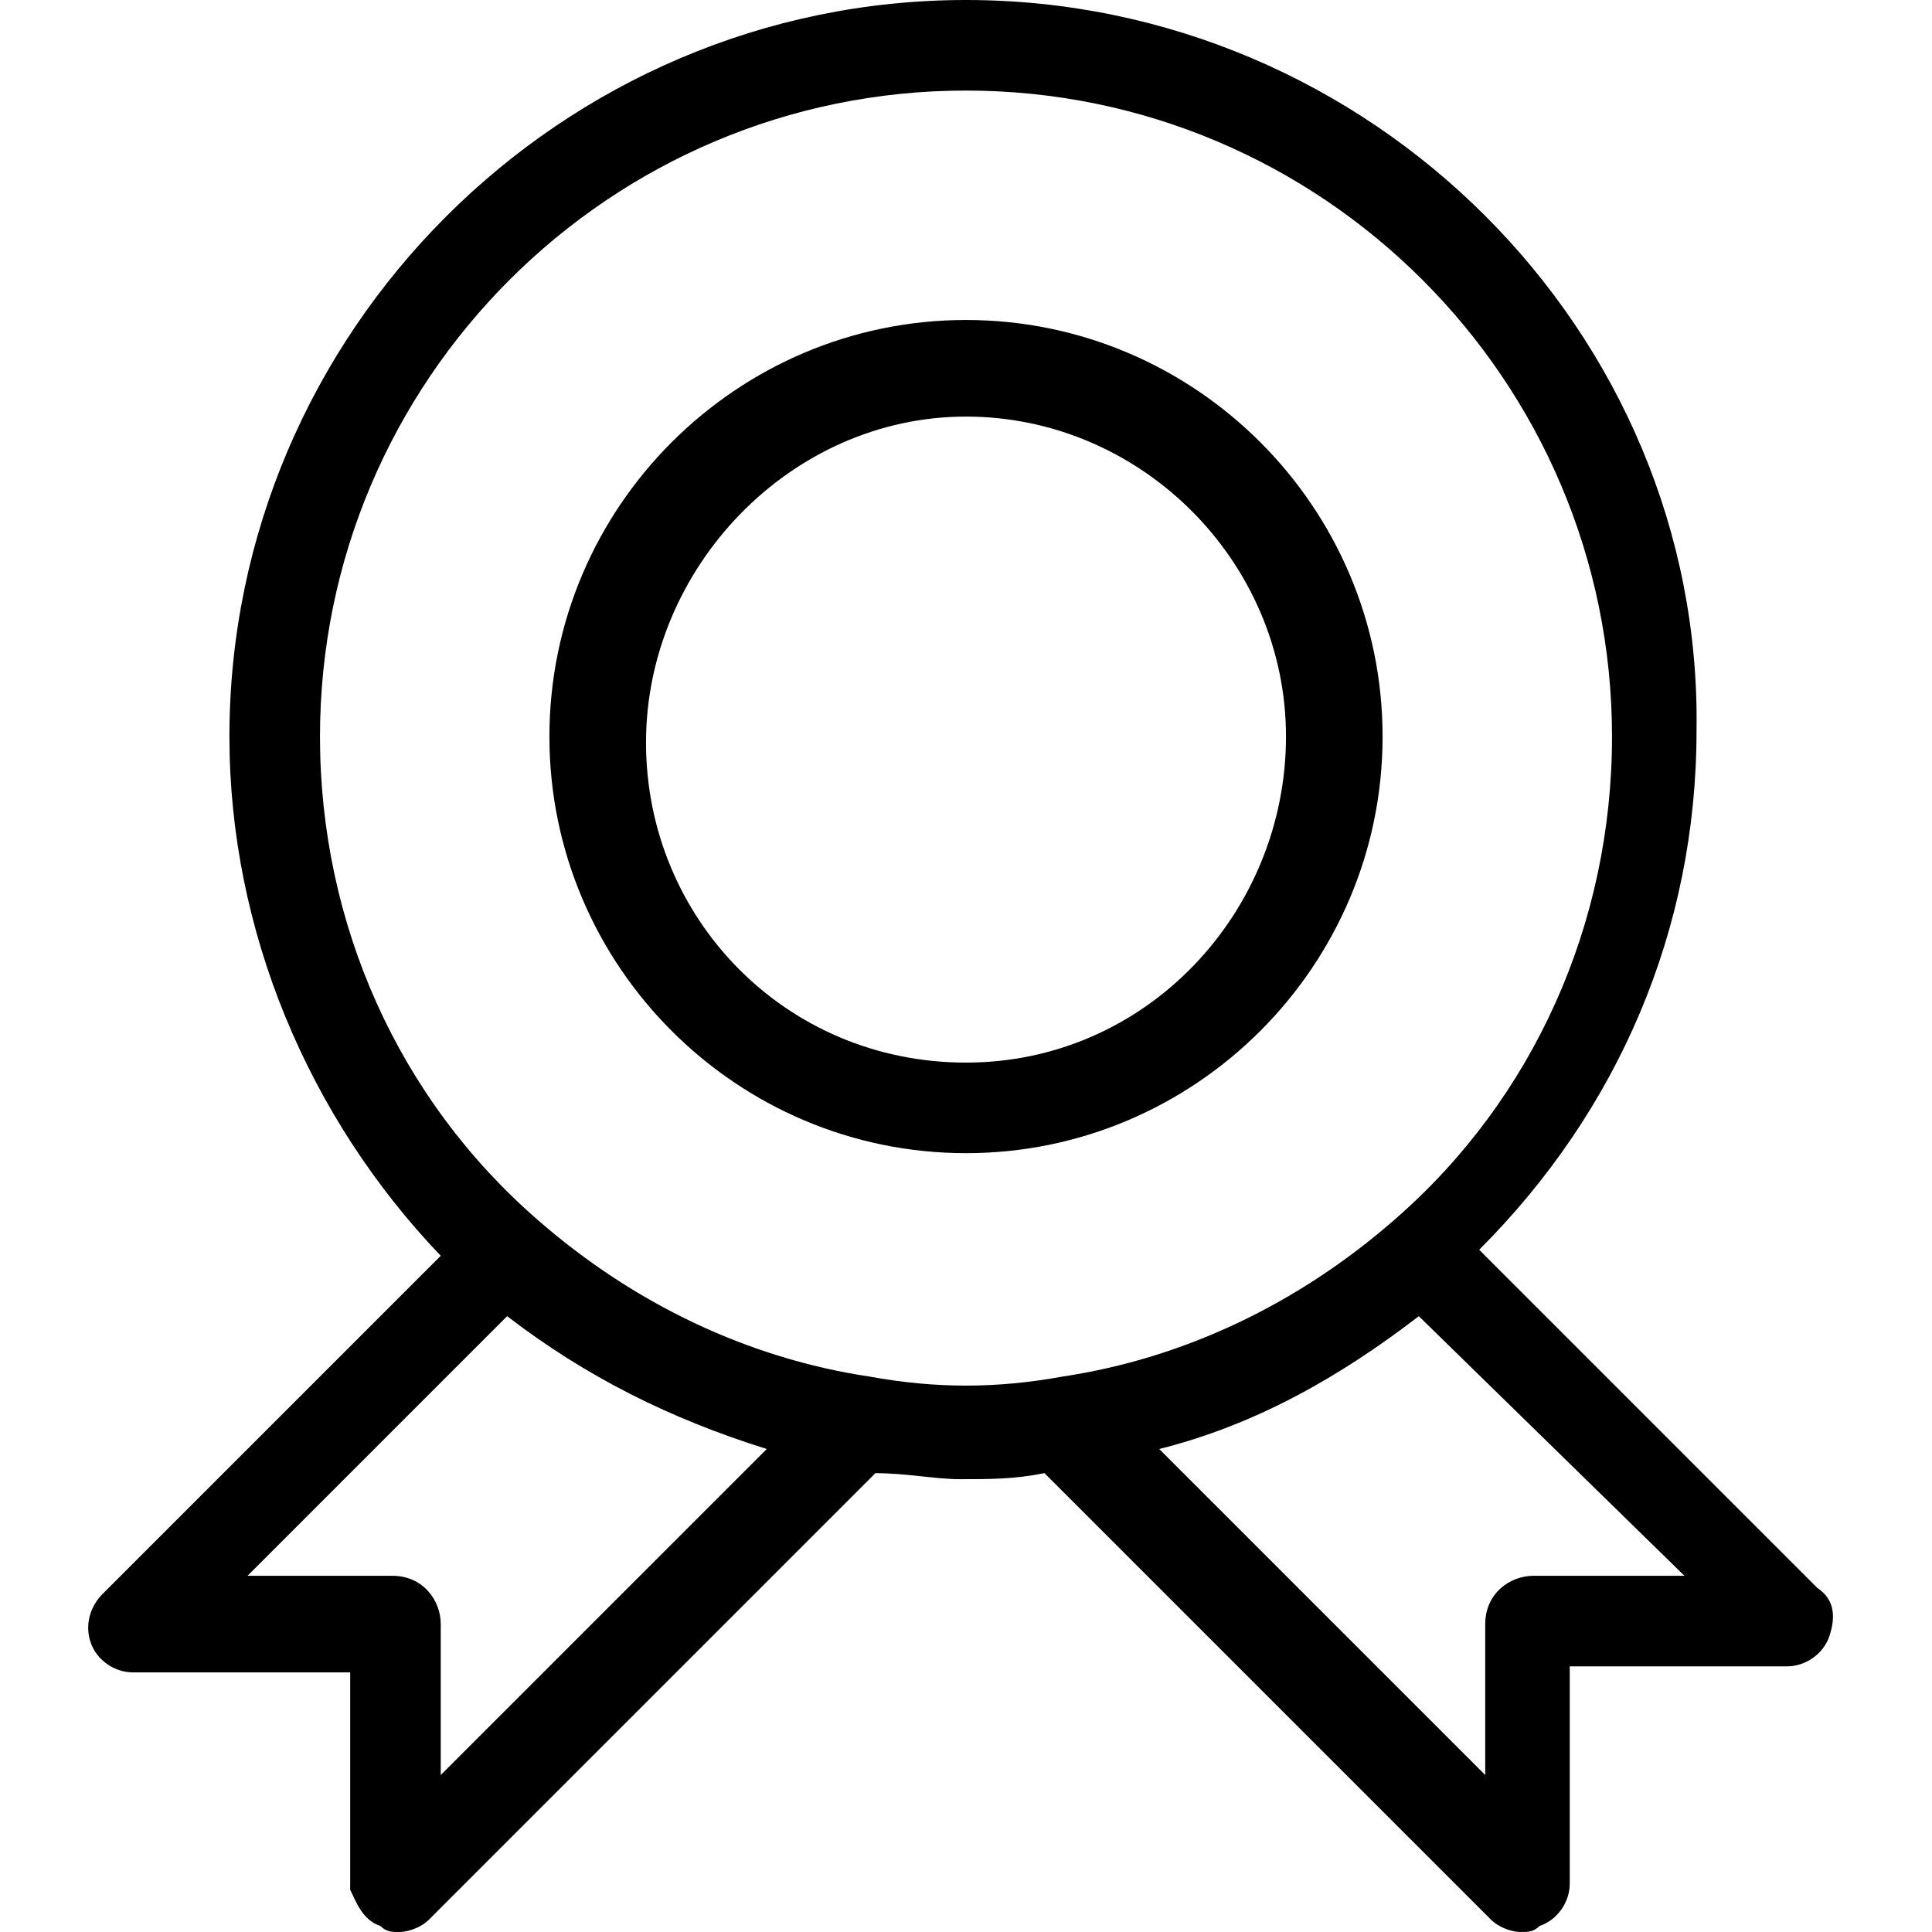
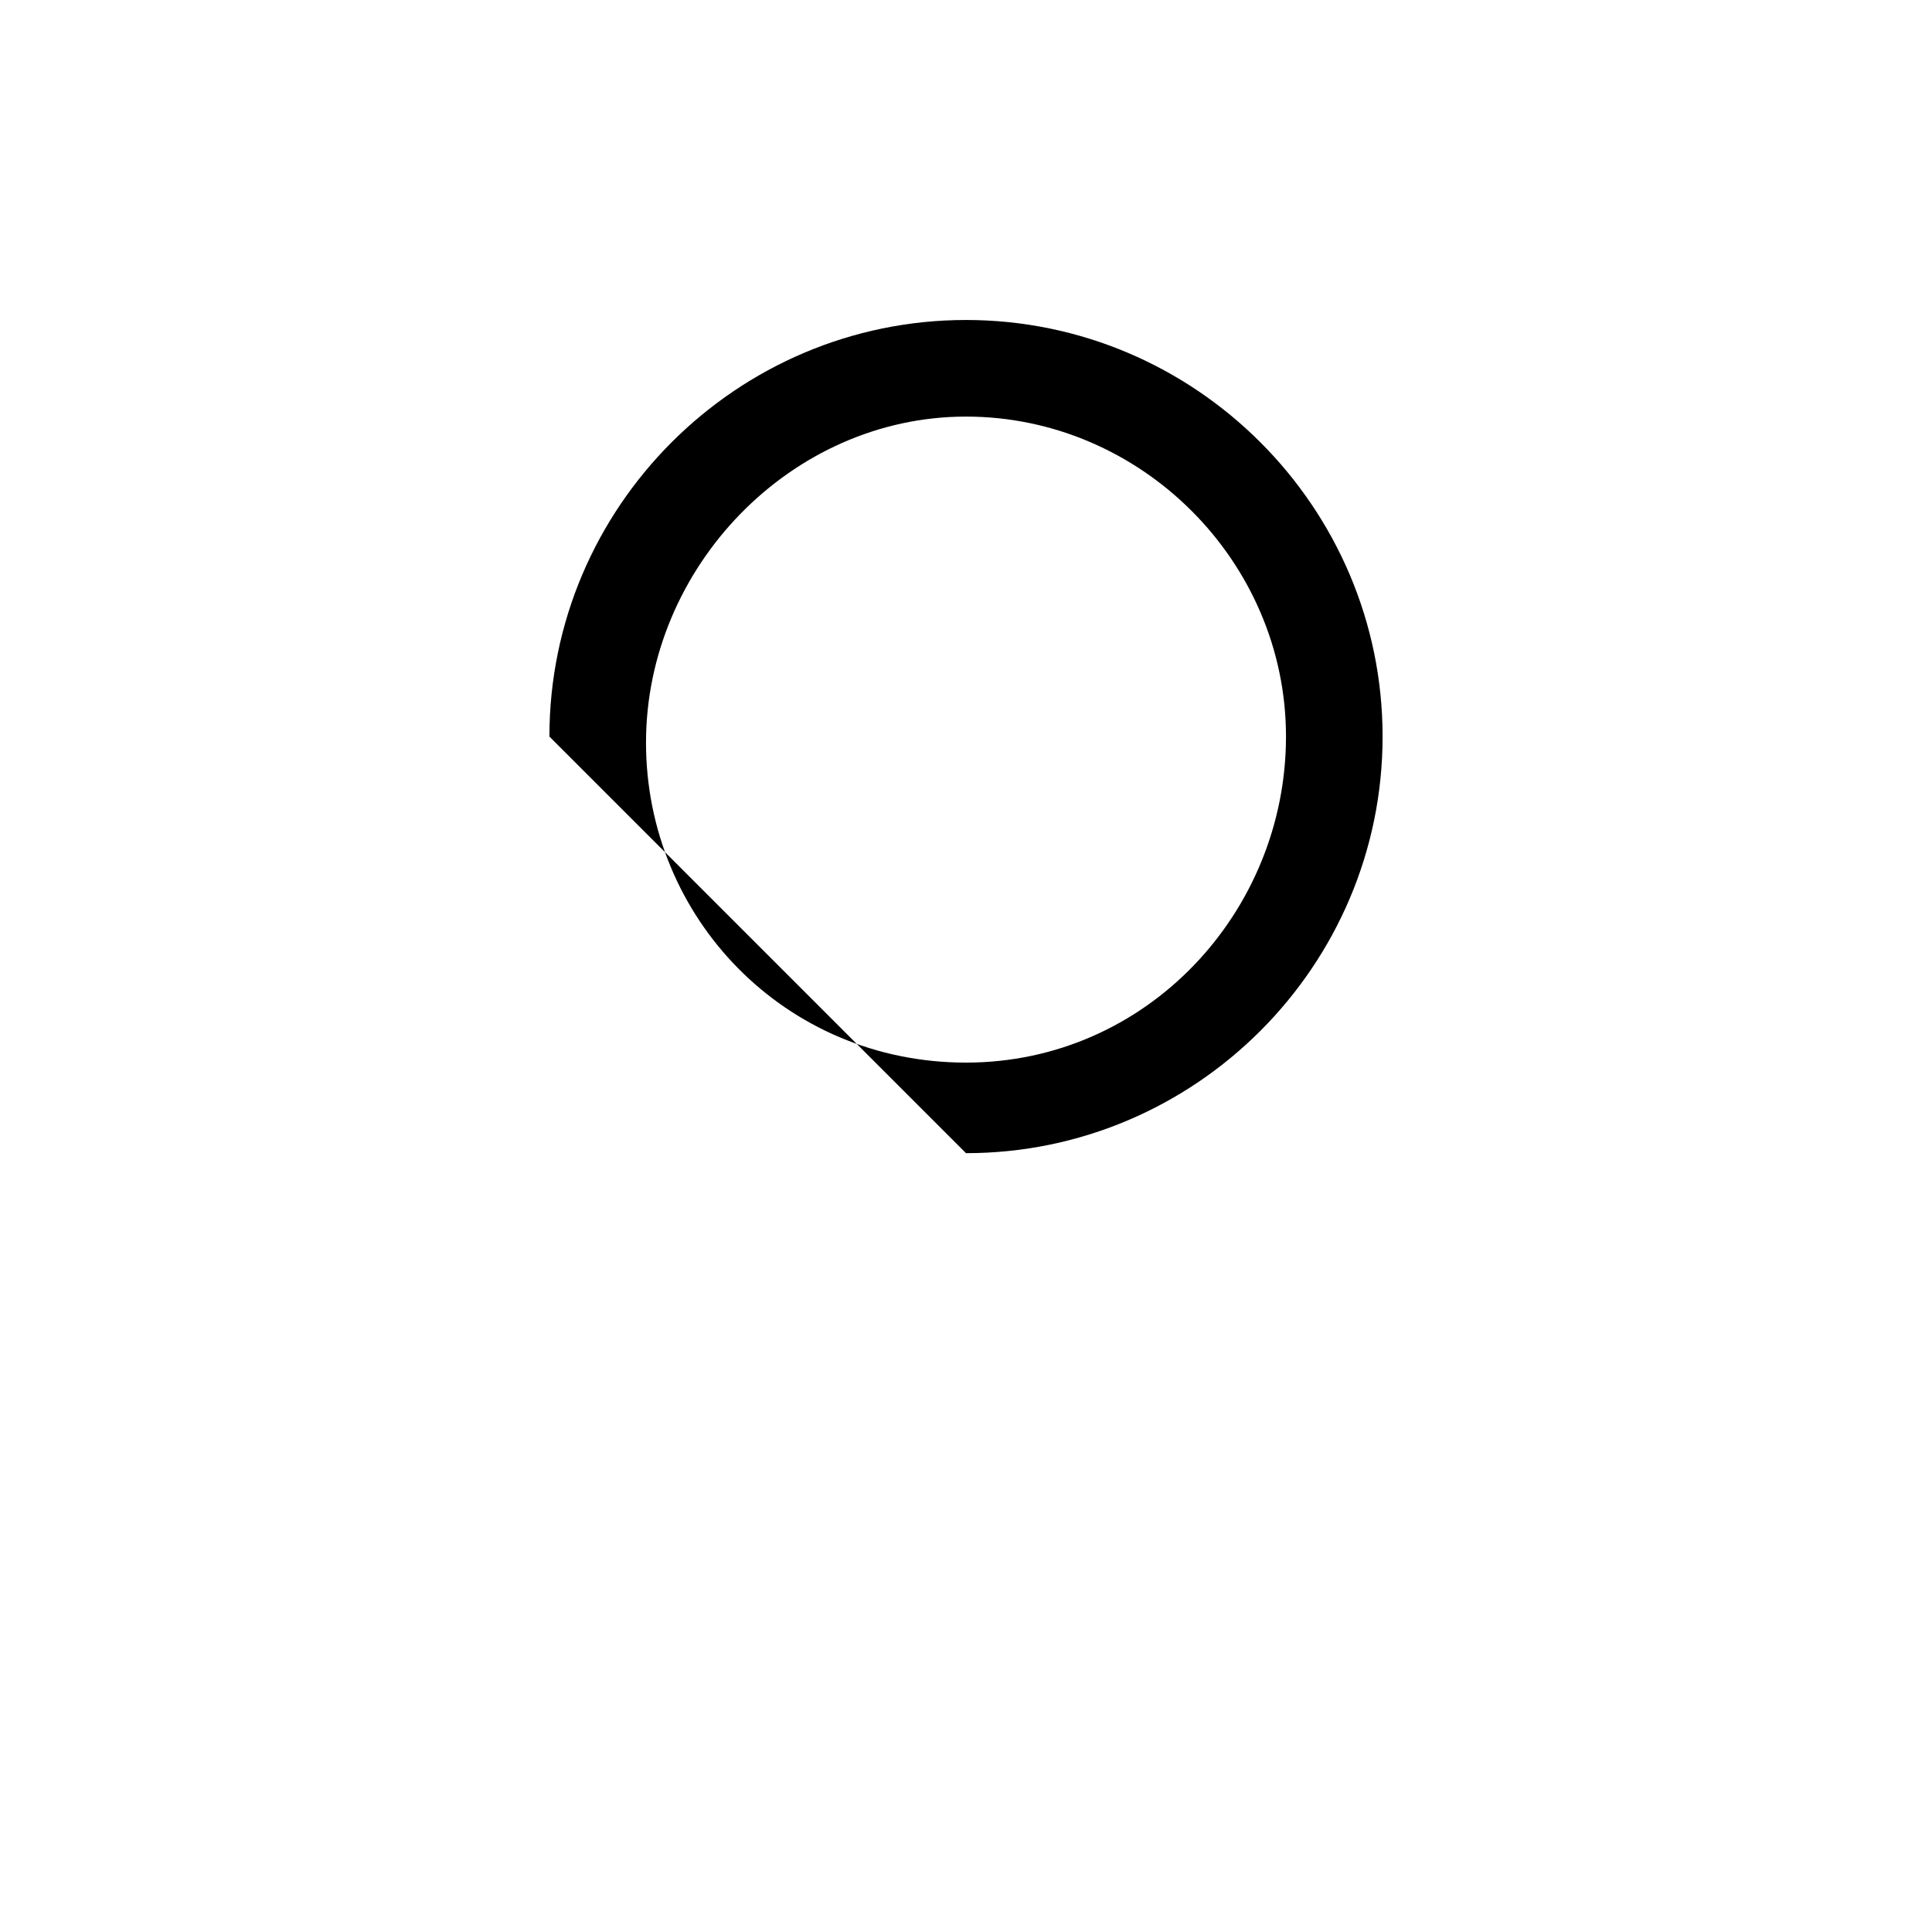
<svg xmlns="http://www.w3.org/2000/svg" id="Ebene_1" x="0px" y="0px" viewBox="0 0 32 32" style="enable-background:new 0 0 32 32;" xml:space="preserve">
  <style type="text/css">	.st0{fill:none;stroke:#000000;stroke-width:1.5;stroke-linecap:round;stroke-miterlimit:10;}	.st1{opacity:0.6;fill:none;stroke:#FFFF00;stroke-width:1.5;stroke-linecap:round;stroke-miterlimit:10;}</style>
  <g>
-     <path d="M6.3,31.9C6.4,32,6.5,32,6.6,32c0.2,0,0.4-0.1,0.5-0.2l7.4-7.4c0.5,0,1,0.1,1.4,0.1c0.5,0,0.9,0,1.4-0.1l7.4,7.4  c0.1,0.1,0.3,0.2,0.5,0.2c0.1,0,0.2,0,0.3-0.1c0.3-0.1,0.5-0.4,0.5-0.7v-3.6h3.6c0.3,0,0.6-0.2,0.7-0.5c0.1-0.3,0.1-0.6-0.2-0.8  l-5.6-5.6c2.3-2.3,3.6-5.3,3.6-8.6C28.2,5.5,22.7,0,16,0S3.8,5.5,3.8,12.2c0,3.2,1.3,6.3,3.5,8.6l-5.6,5.6  c-0.2,0.2-0.3,0.5-0.2,0.8c0.1,0.3,0.4,0.5,0.7,0.5h3.6v3.6C5.9,31.5,6,31.8,6.3,31.9z M27.9,26.1h-2.5c-0.4,0-0.8,0.3-0.8,0.8v2.5  L19.2,24c1.6-0.4,3-1.2,4.3-2.2L27.9,26.1z M5.3,12.2C5.3,6.3,10.1,1.5,16,1.5s10.7,4.8,10.7,10.7c0,3.1-1.3,6-3.6,8  c-1.6,1.4-3.5,2.3-5.5,2.6c-1.1,0.2-2.1,0.2-3.2,0l0,0c-2-0.3-3.9-1.2-5.5-2.6l0,0l0,0C6.6,18.2,5.3,15.3,5.3,12.2z M4.1,26.1  l4.3-4.3c1.3,1,2.7,1.7,4.3,2.2l-5.4,5.4v-2.5c0-0.4-0.3-0.8-0.8-0.8L4.1,26.1L4.1,26.1z" />
-     <path d="M16,19.1c3.8,0,6.9-3.1,6.9-6.9S19.8,5.3,16,5.3s-6.9,3.1-6.9,6.9S12.2,19.1,16,19.1z M16,6.9c2.9,0,5.3,2.4,5.3,5.3  S19,17.6,16,17.6s-5.3-2.4-5.3-5.3S13.1,6.9,16,6.9z" />
+     <path d="M16,19.1c3.8,0,6.9-3.1,6.9-6.9S19.8,5.3,16,5.3s-6.9,3.1-6.9,6.9z M16,6.9c2.9,0,5.3,2.4,5.3,5.3  S19,17.6,16,17.6s-5.3-2.4-5.3-5.3S13.1,6.9,16,6.9z" />
  </g>
</svg>